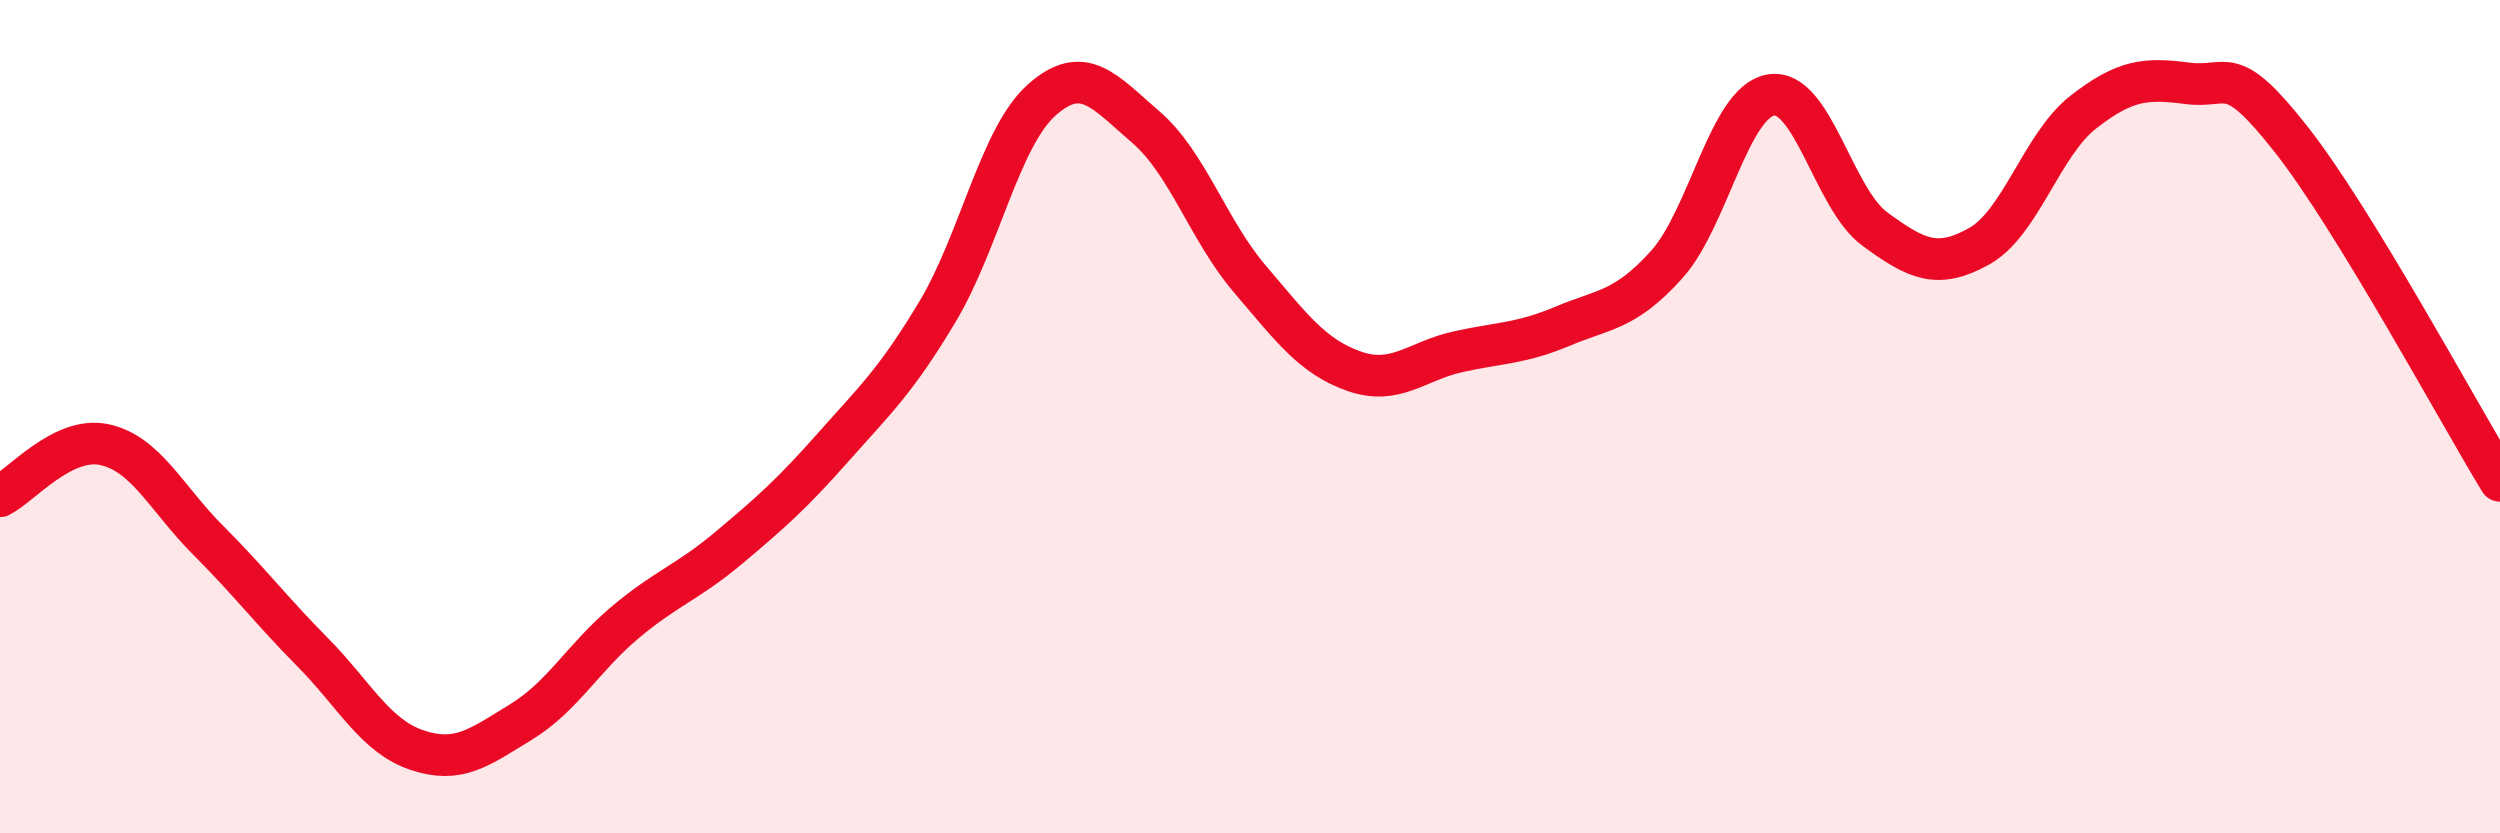
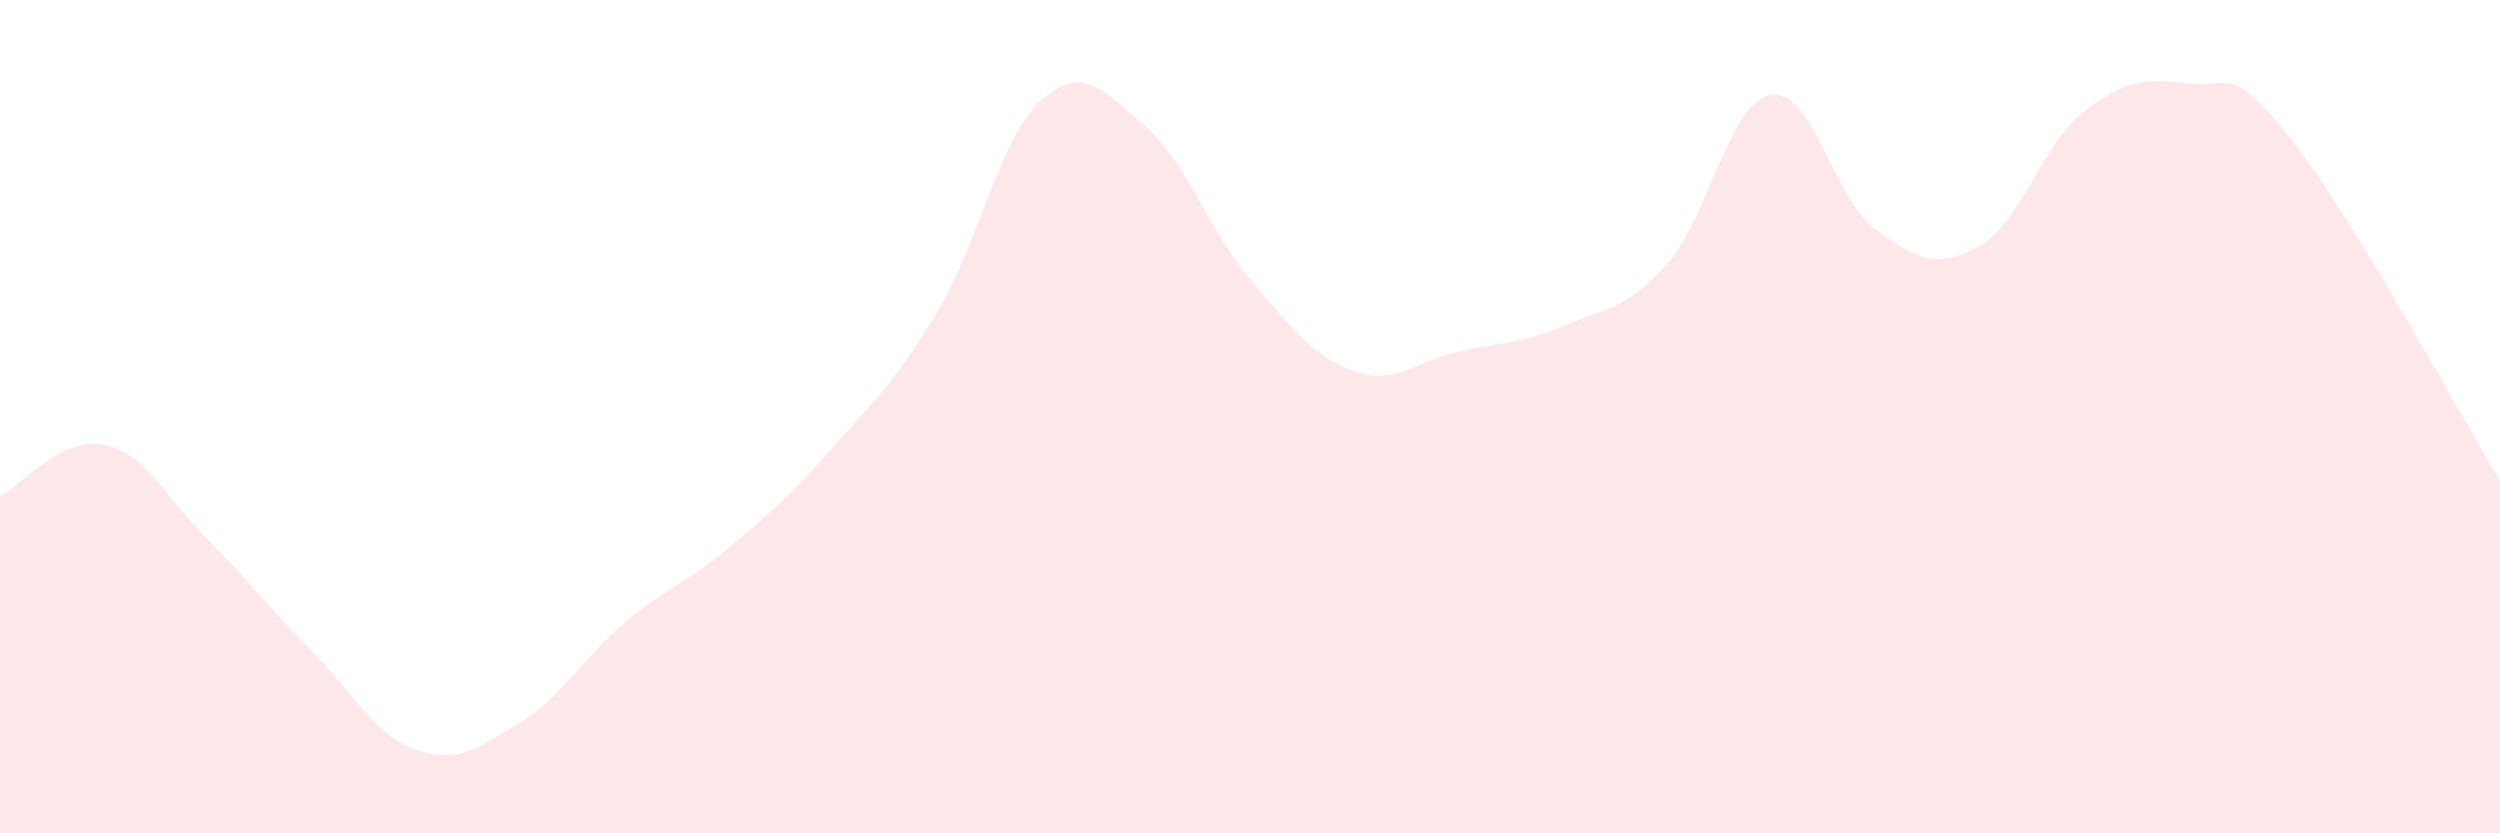
<svg xmlns="http://www.w3.org/2000/svg" width="60" height="20" viewBox="0 0 60 20">
  <path d="M 0,11.91 C 0.5,11.66 1.5,10.46 2.5,10.67 C 3.5,10.88 4,11.97 5,12.97 C 6,13.97 6.5,14.64 7.5,15.65 C 8.5,16.66 9,17.66 10,18 C 11,18.34 11.5,17.94 12.5,17.33 C 13.5,16.72 14,15.78 15,14.94 C 16,14.1 16.5,13.98 17.5,13.14 C 18.5,12.3 19,11.86 20,10.73 C 21,9.6 21.5,9.15 22.5,7.48 C 23.5,5.81 24,3.29 25,2.4 C 26,1.51 26.5,2.19 27.5,3.05 C 28.5,3.91 29,5.53 30,6.7 C 31,7.87 31.5,8.56 32.5,8.91 C 33.5,9.26 34,8.66 35,8.44 C 36,8.22 36.5,8.25 37.5,7.83 C 38.5,7.41 39,7.46 40,6.35 C 41,5.24 41.5,2.45 42.5,2.28 C 43.5,2.11 44,4.77 45,5.5 C 46,6.23 46.5,6.47 47.5,5.91 C 48.5,5.35 49,3.47 50,2.69 C 51,1.91 51.5,1.87 52.5,2 C 53.5,2.13 53.5,1.45 55,3.36 C 56.5,5.27 59,9.9 60,11.54L60 20L0 20Z" fill="#EB0A25" opacity="0.1" stroke-linecap="round" stroke-linejoin="round" />
-   <path d="M 0,11.91 C 0.5,11.66 1.5,10.46 2.5,10.67 C 3.5,10.88 4,11.97 5,12.97 C 6,13.97 6.5,14.64 7.5,15.65 C 8.5,16.66 9,17.66 10,18 C 11,18.34 11.5,17.94 12.5,17.33 C 13.5,16.72 14,15.78 15,14.94 C 16,14.1 16.5,13.98 17.5,13.14 C 18.5,12.3 19,11.86 20,10.73 C 21,9.6 21.5,9.15 22.5,7.48 C 23.5,5.81 24,3.29 25,2.4 C 26,1.51 26.5,2.19 27.5,3.05 C 28.5,3.91 29,5.53 30,6.7 C 31,7.87 31.5,8.56 32.5,8.91 C 33.5,9.26 34,8.66 35,8.44 C 36,8.22 36.5,8.25 37.5,7.83 C 38.5,7.41 39,7.46 40,6.35 C 41,5.24 41.5,2.45 42.5,2.28 C 43.5,2.11 44,4.77 45,5.5 C 46,6.23 46.5,6.47 47.5,5.91 C 48.5,5.35 49,3.47 50,2.69 C 51,1.91 51.5,1.87 52.5,2 C 53.5,2.13 53.5,1.45 55,3.36 C 56.5,5.27 59,9.9 60,11.54" stroke="#EB0A25" stroke-width="1" fill="none" stroke-linecap="round" stroke-linejoin="round" />
</svg>